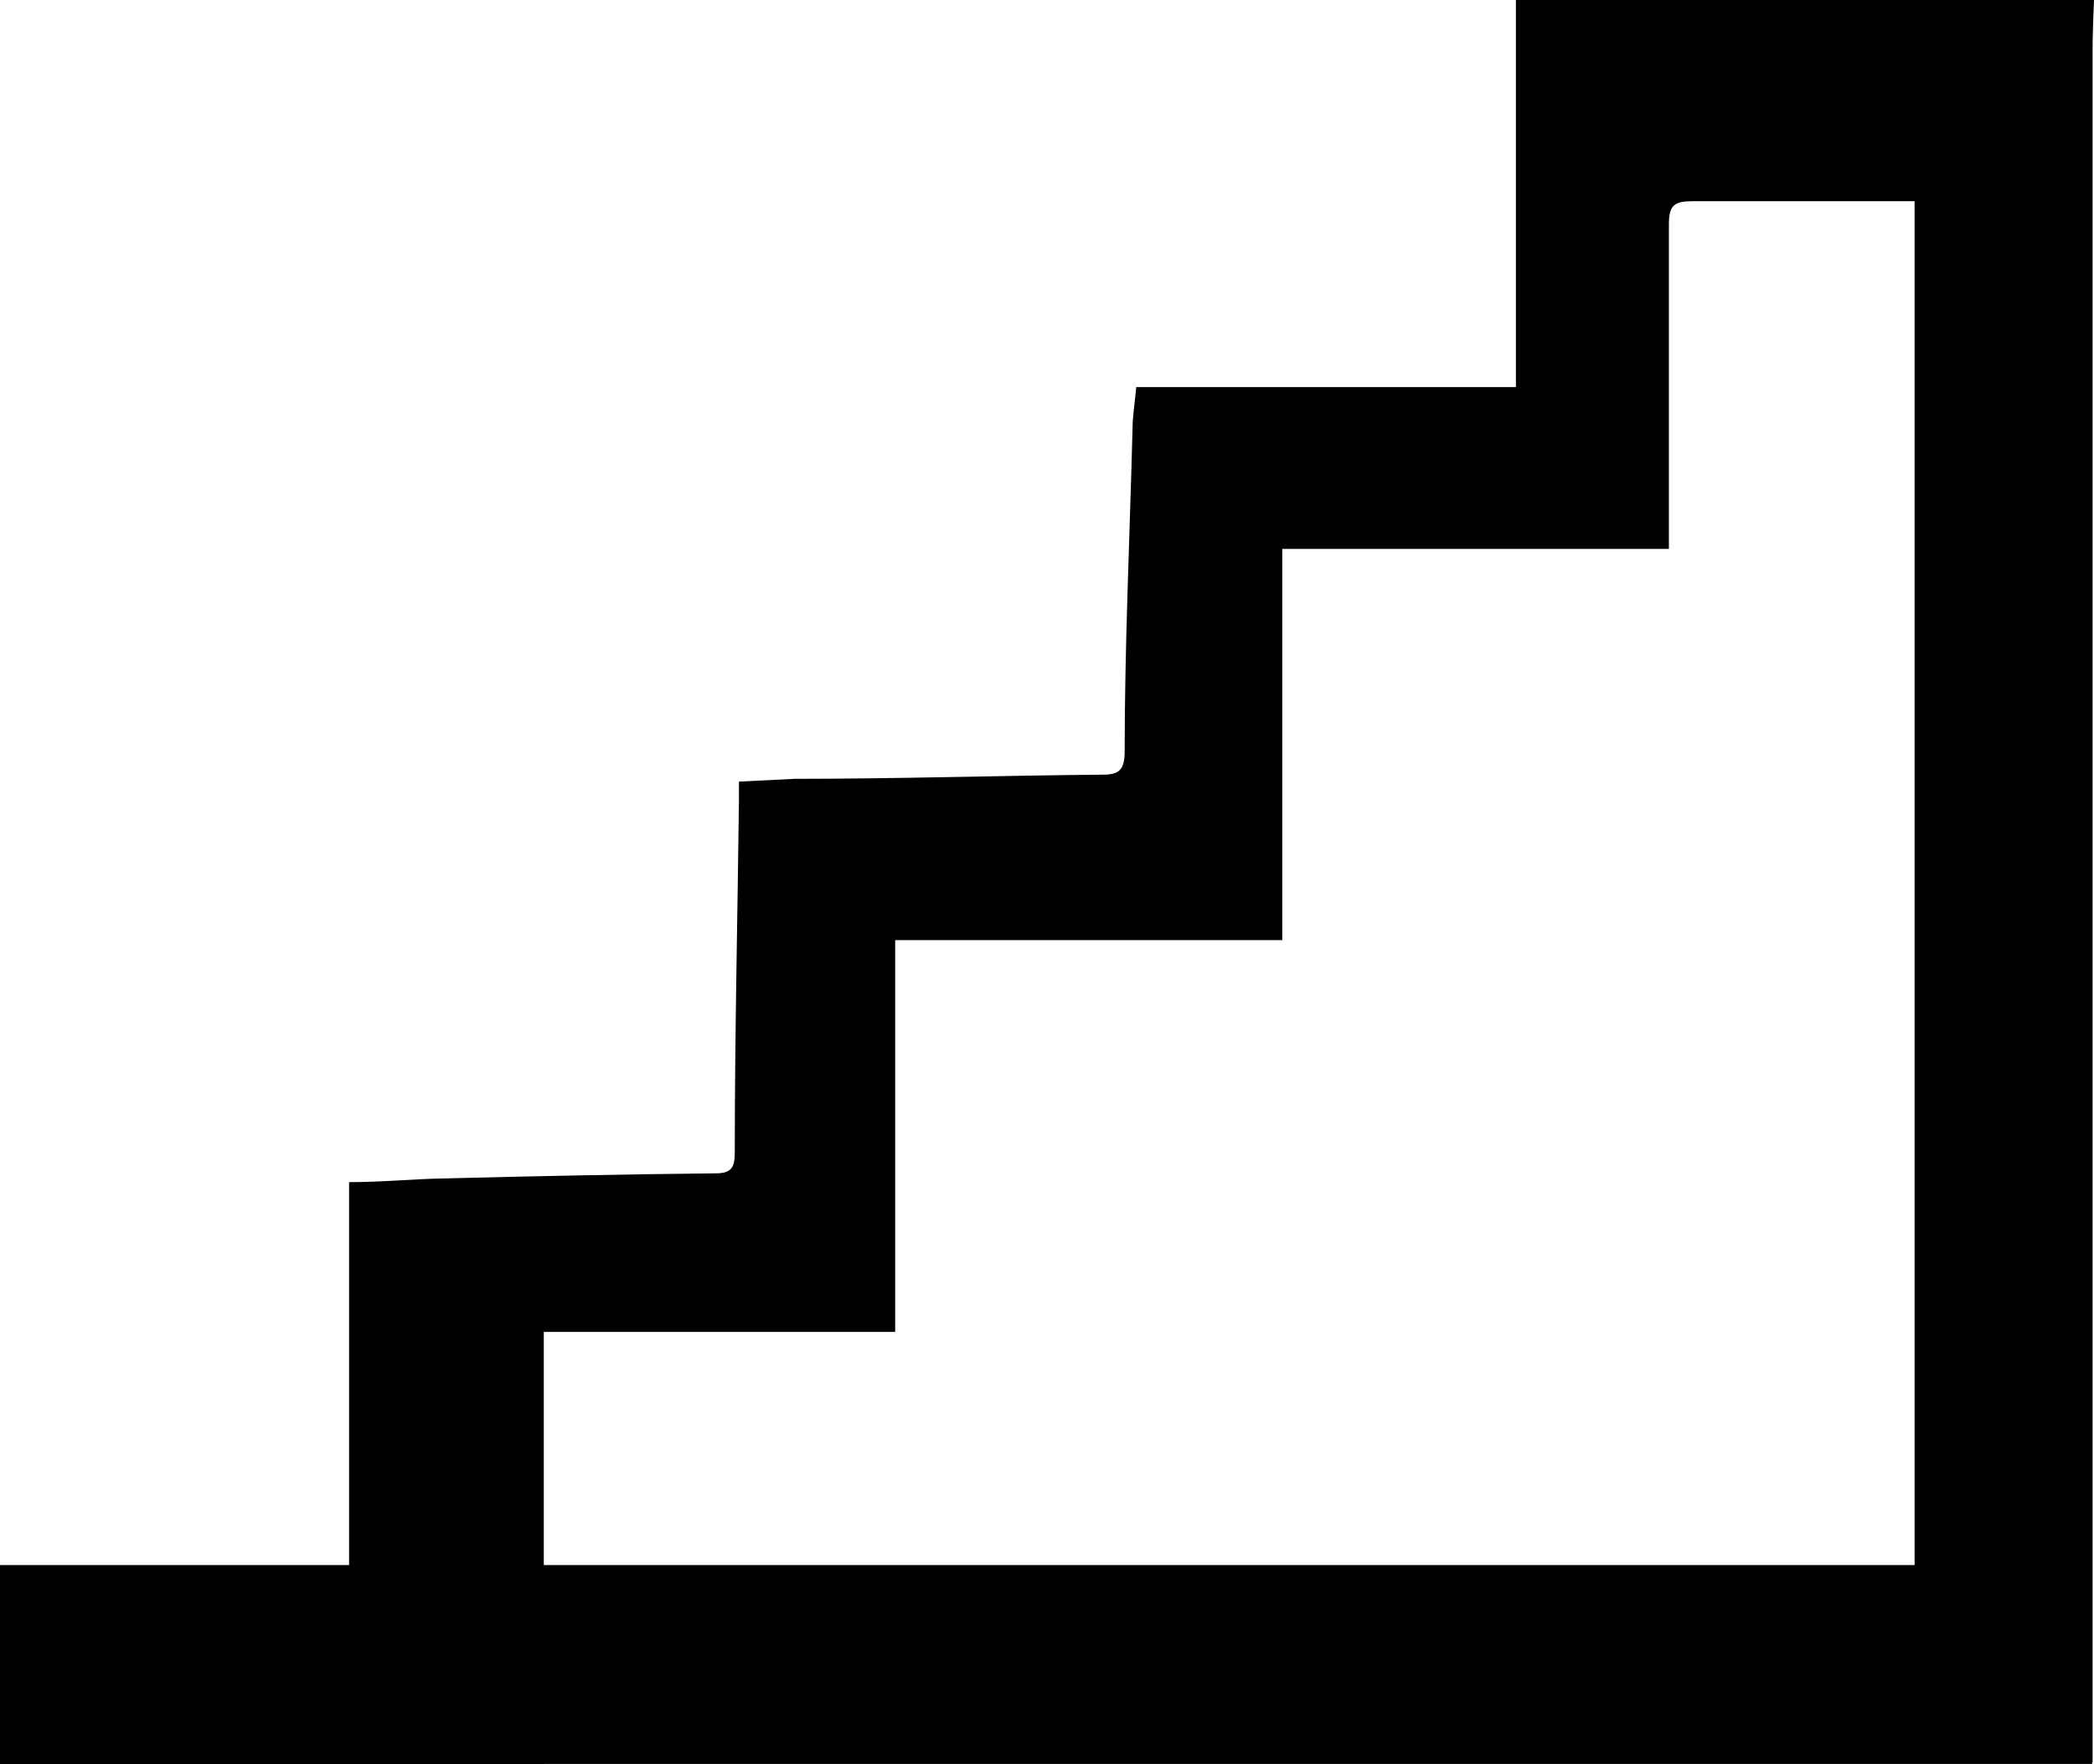
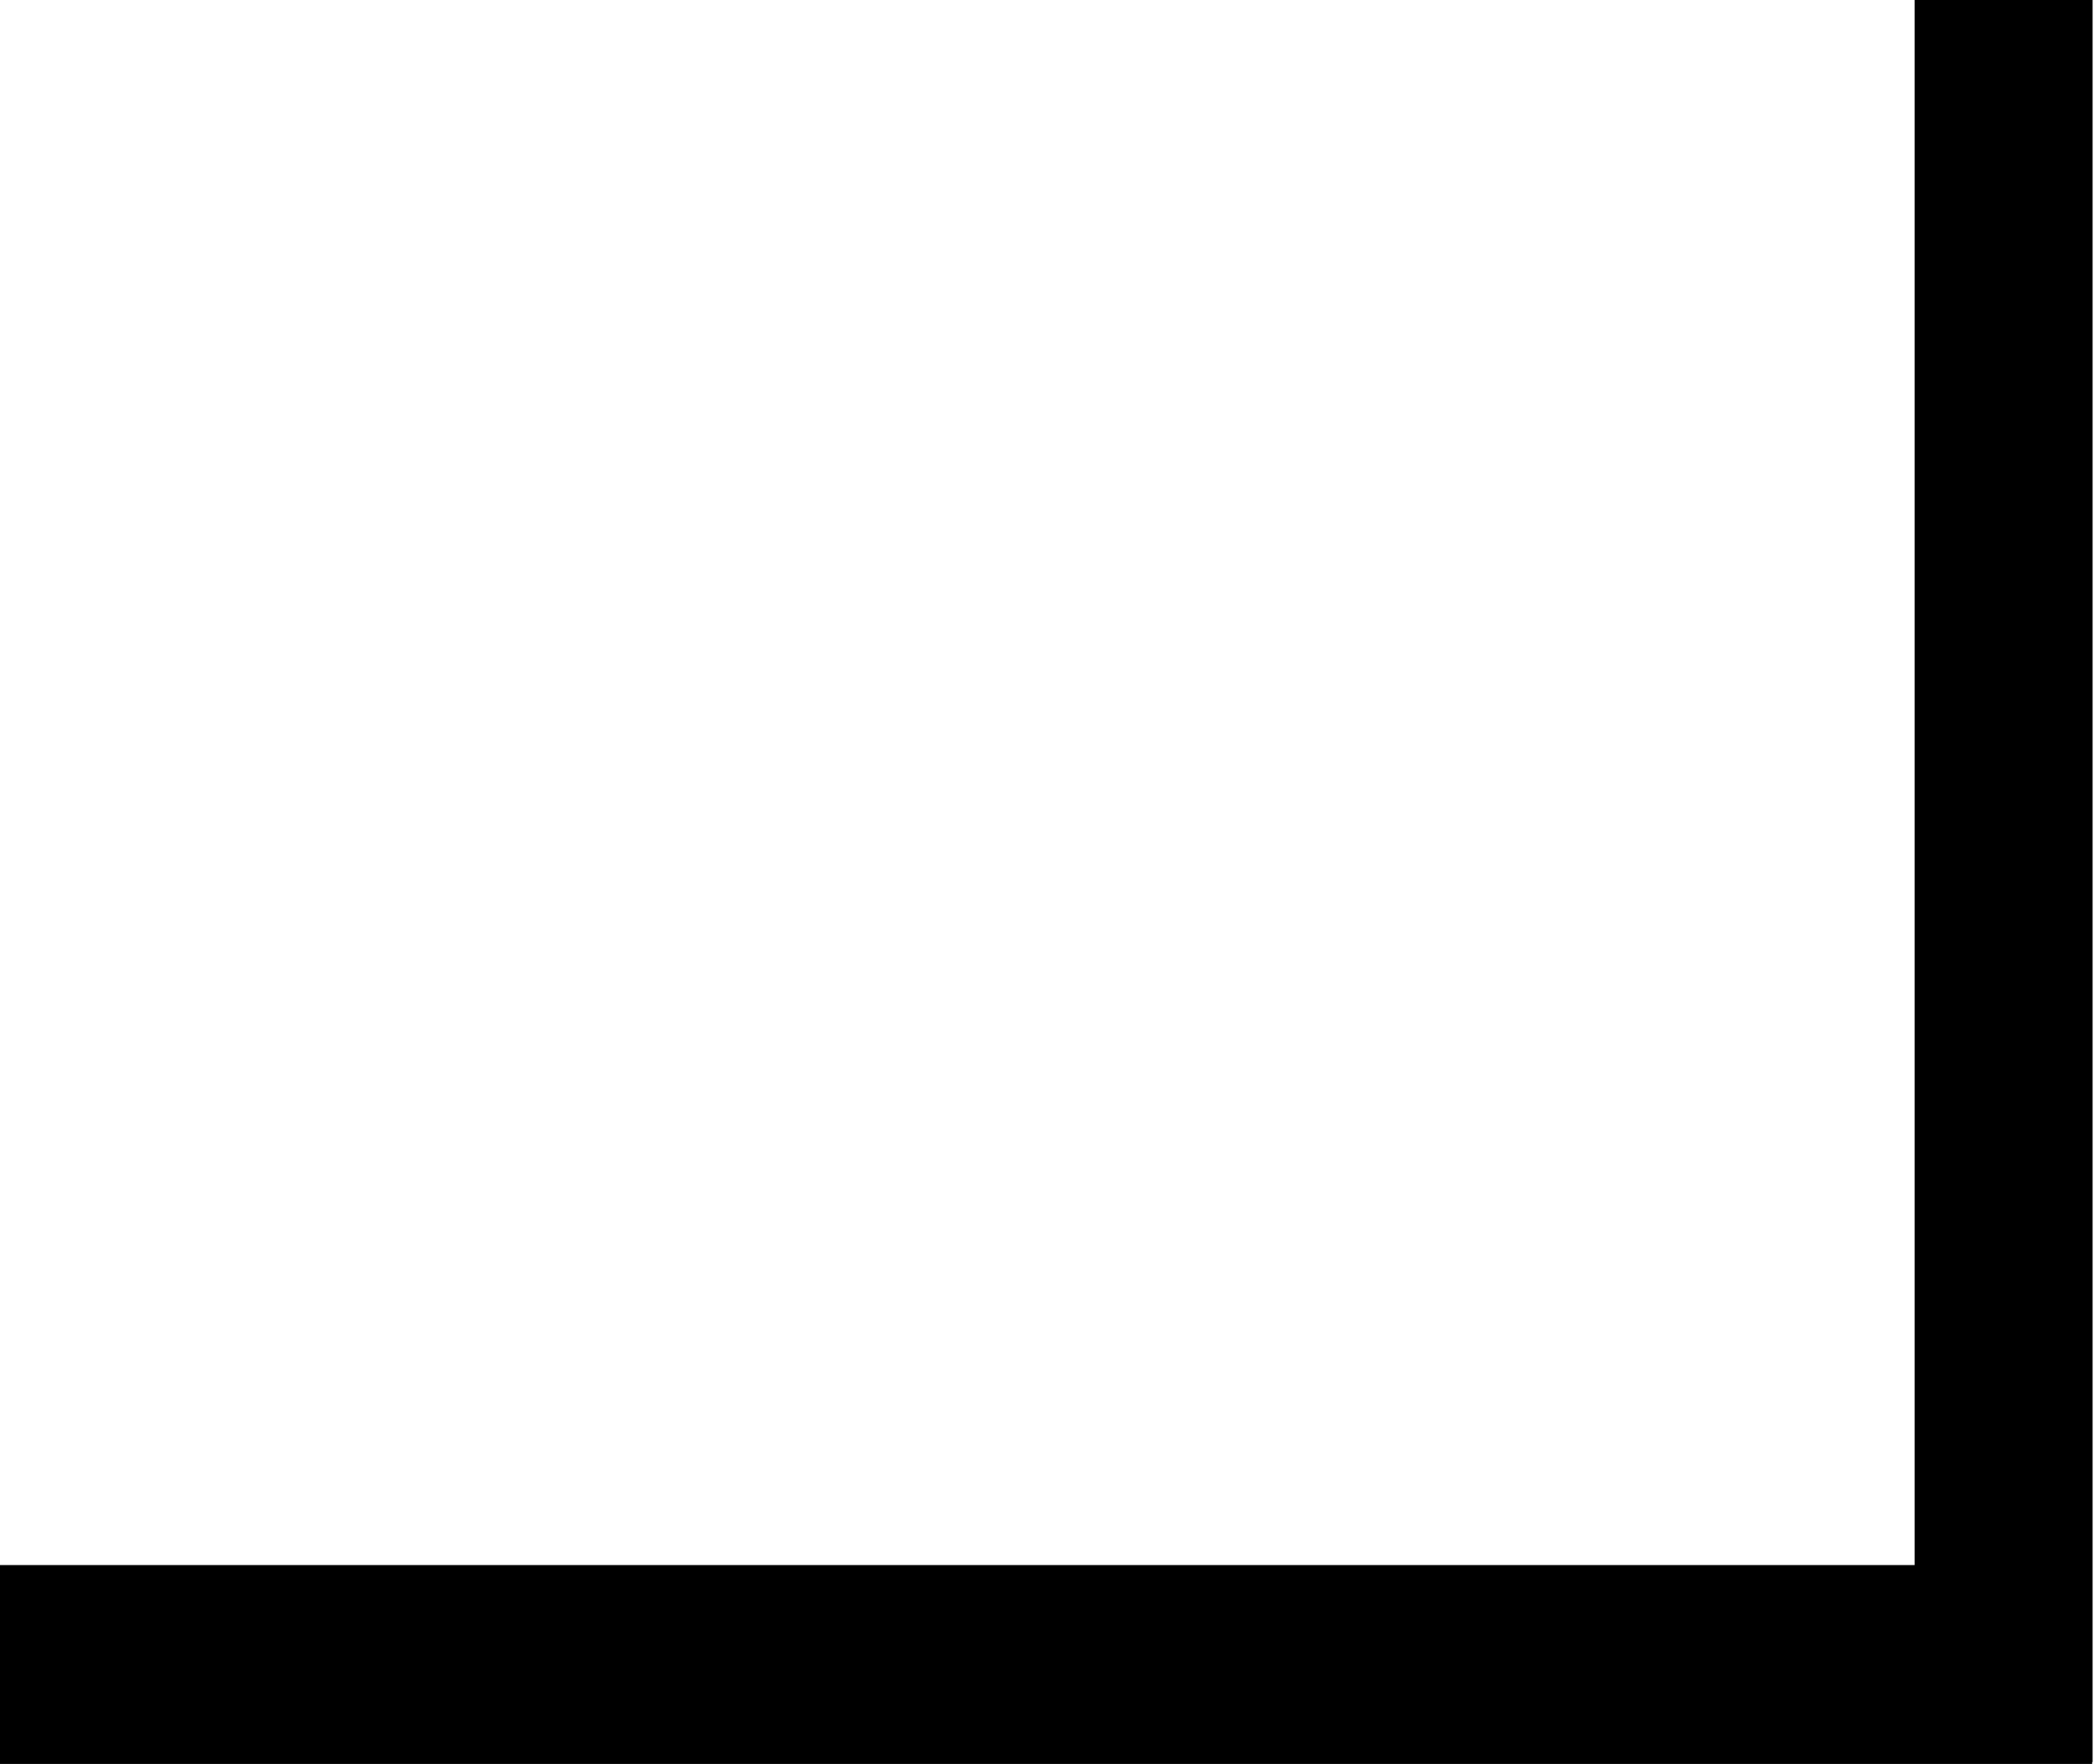
<svg xmlns="http://www.w3.org/2000/svg" viewBox="0 0 45.17 38.06">
  <g id="Layer_2" data-name="Layer 2">
    <g id="Layer_1-2" data-name="Layer 1">
-       <path d="M11.73,38.06H0c0-1.41,0-2.79,0-4.24H7.53V25.5c.73,0,1.39-.07,2.05-.08,1.95-.05,3.91-.09,5.86-.11.34,0,.41-.13.41-.45,0-2.53.06-5.07.09-7.61,0-.11,0-.23,0-.39l1.2-.06c2.22,0,4.44-.07,6.66-.09.34,0,.45-.11.46-.46,0-2.33.11-4.65.17-7,0-.28.05-.55.08-.9H32.7V0H45.17L45,4.34H43.93c-2.18,0-5.23,0-7.41,0-.4,0-.52.08-.52.5,0,2.47,0,4.07,0,6.54v.46H27.66v8.44H19.31v8.45H11.73Z" />
      <rect x="41.3" width="3.84" height="38.01" />
      <rect x="20.42" y="13.35" width="4.29" height="45.13" transform="translate(58.48 13.34) rotate(90)" />
    </g>
  </g>
</svg>